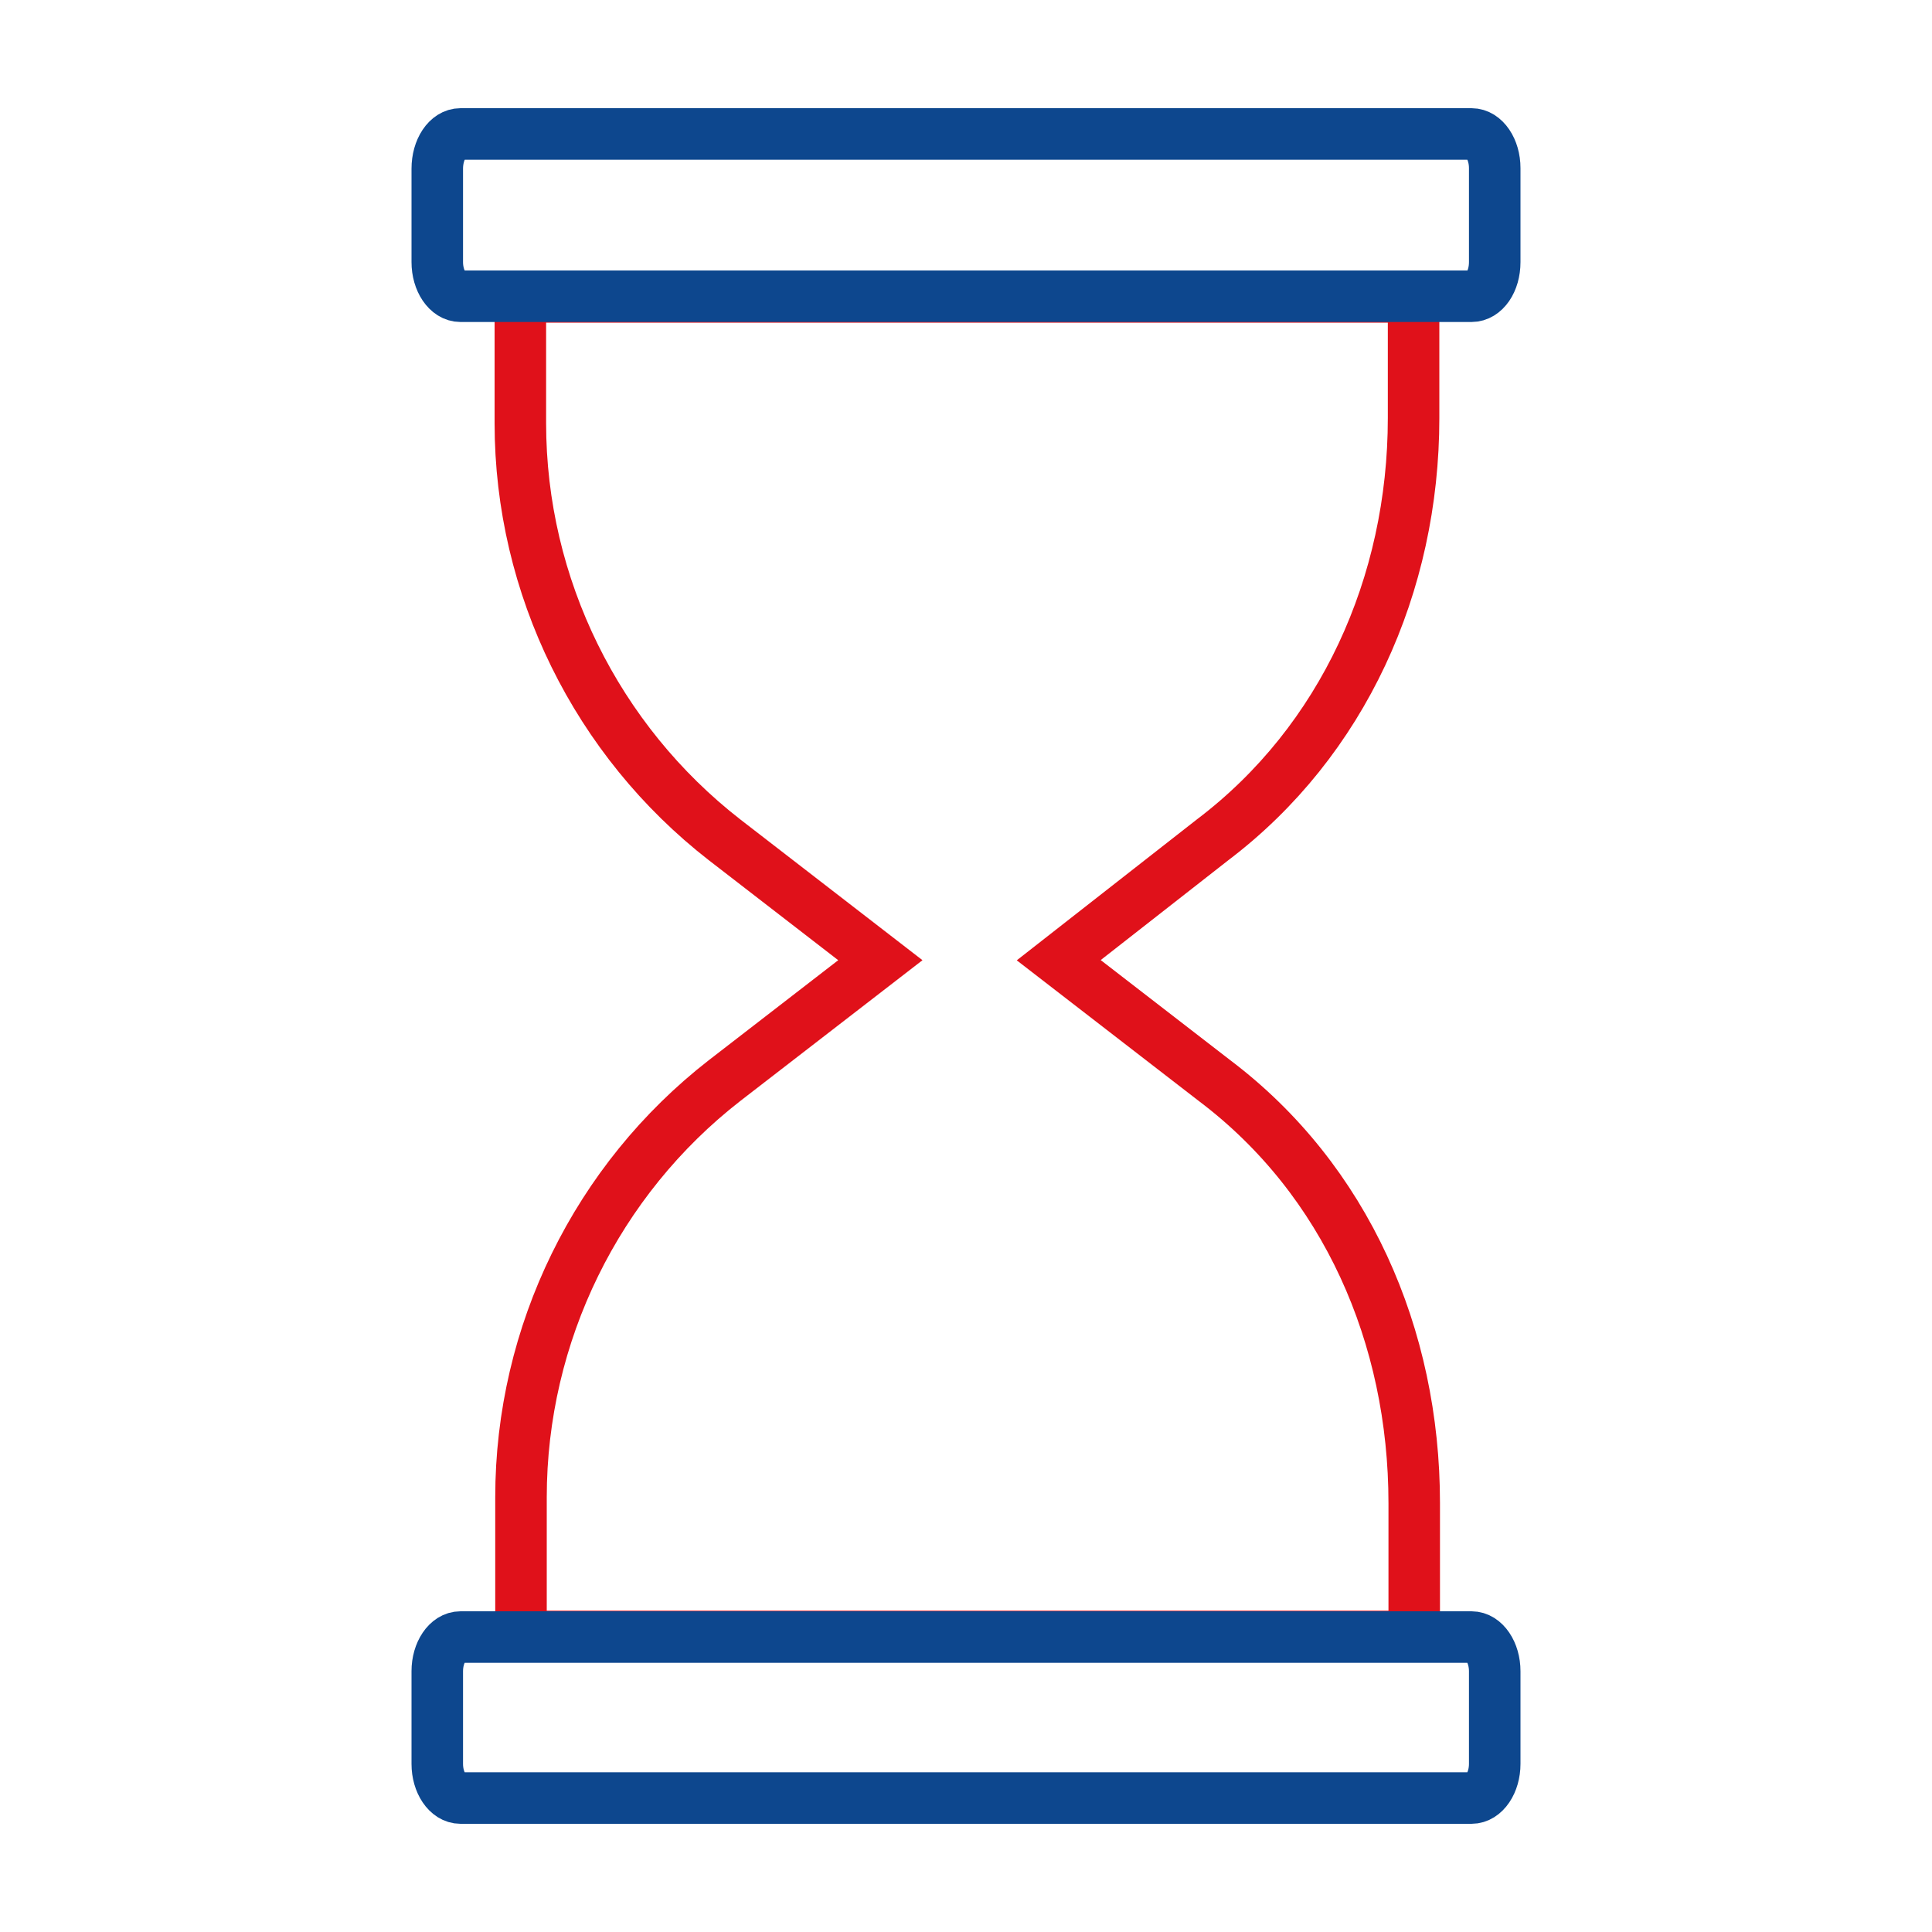
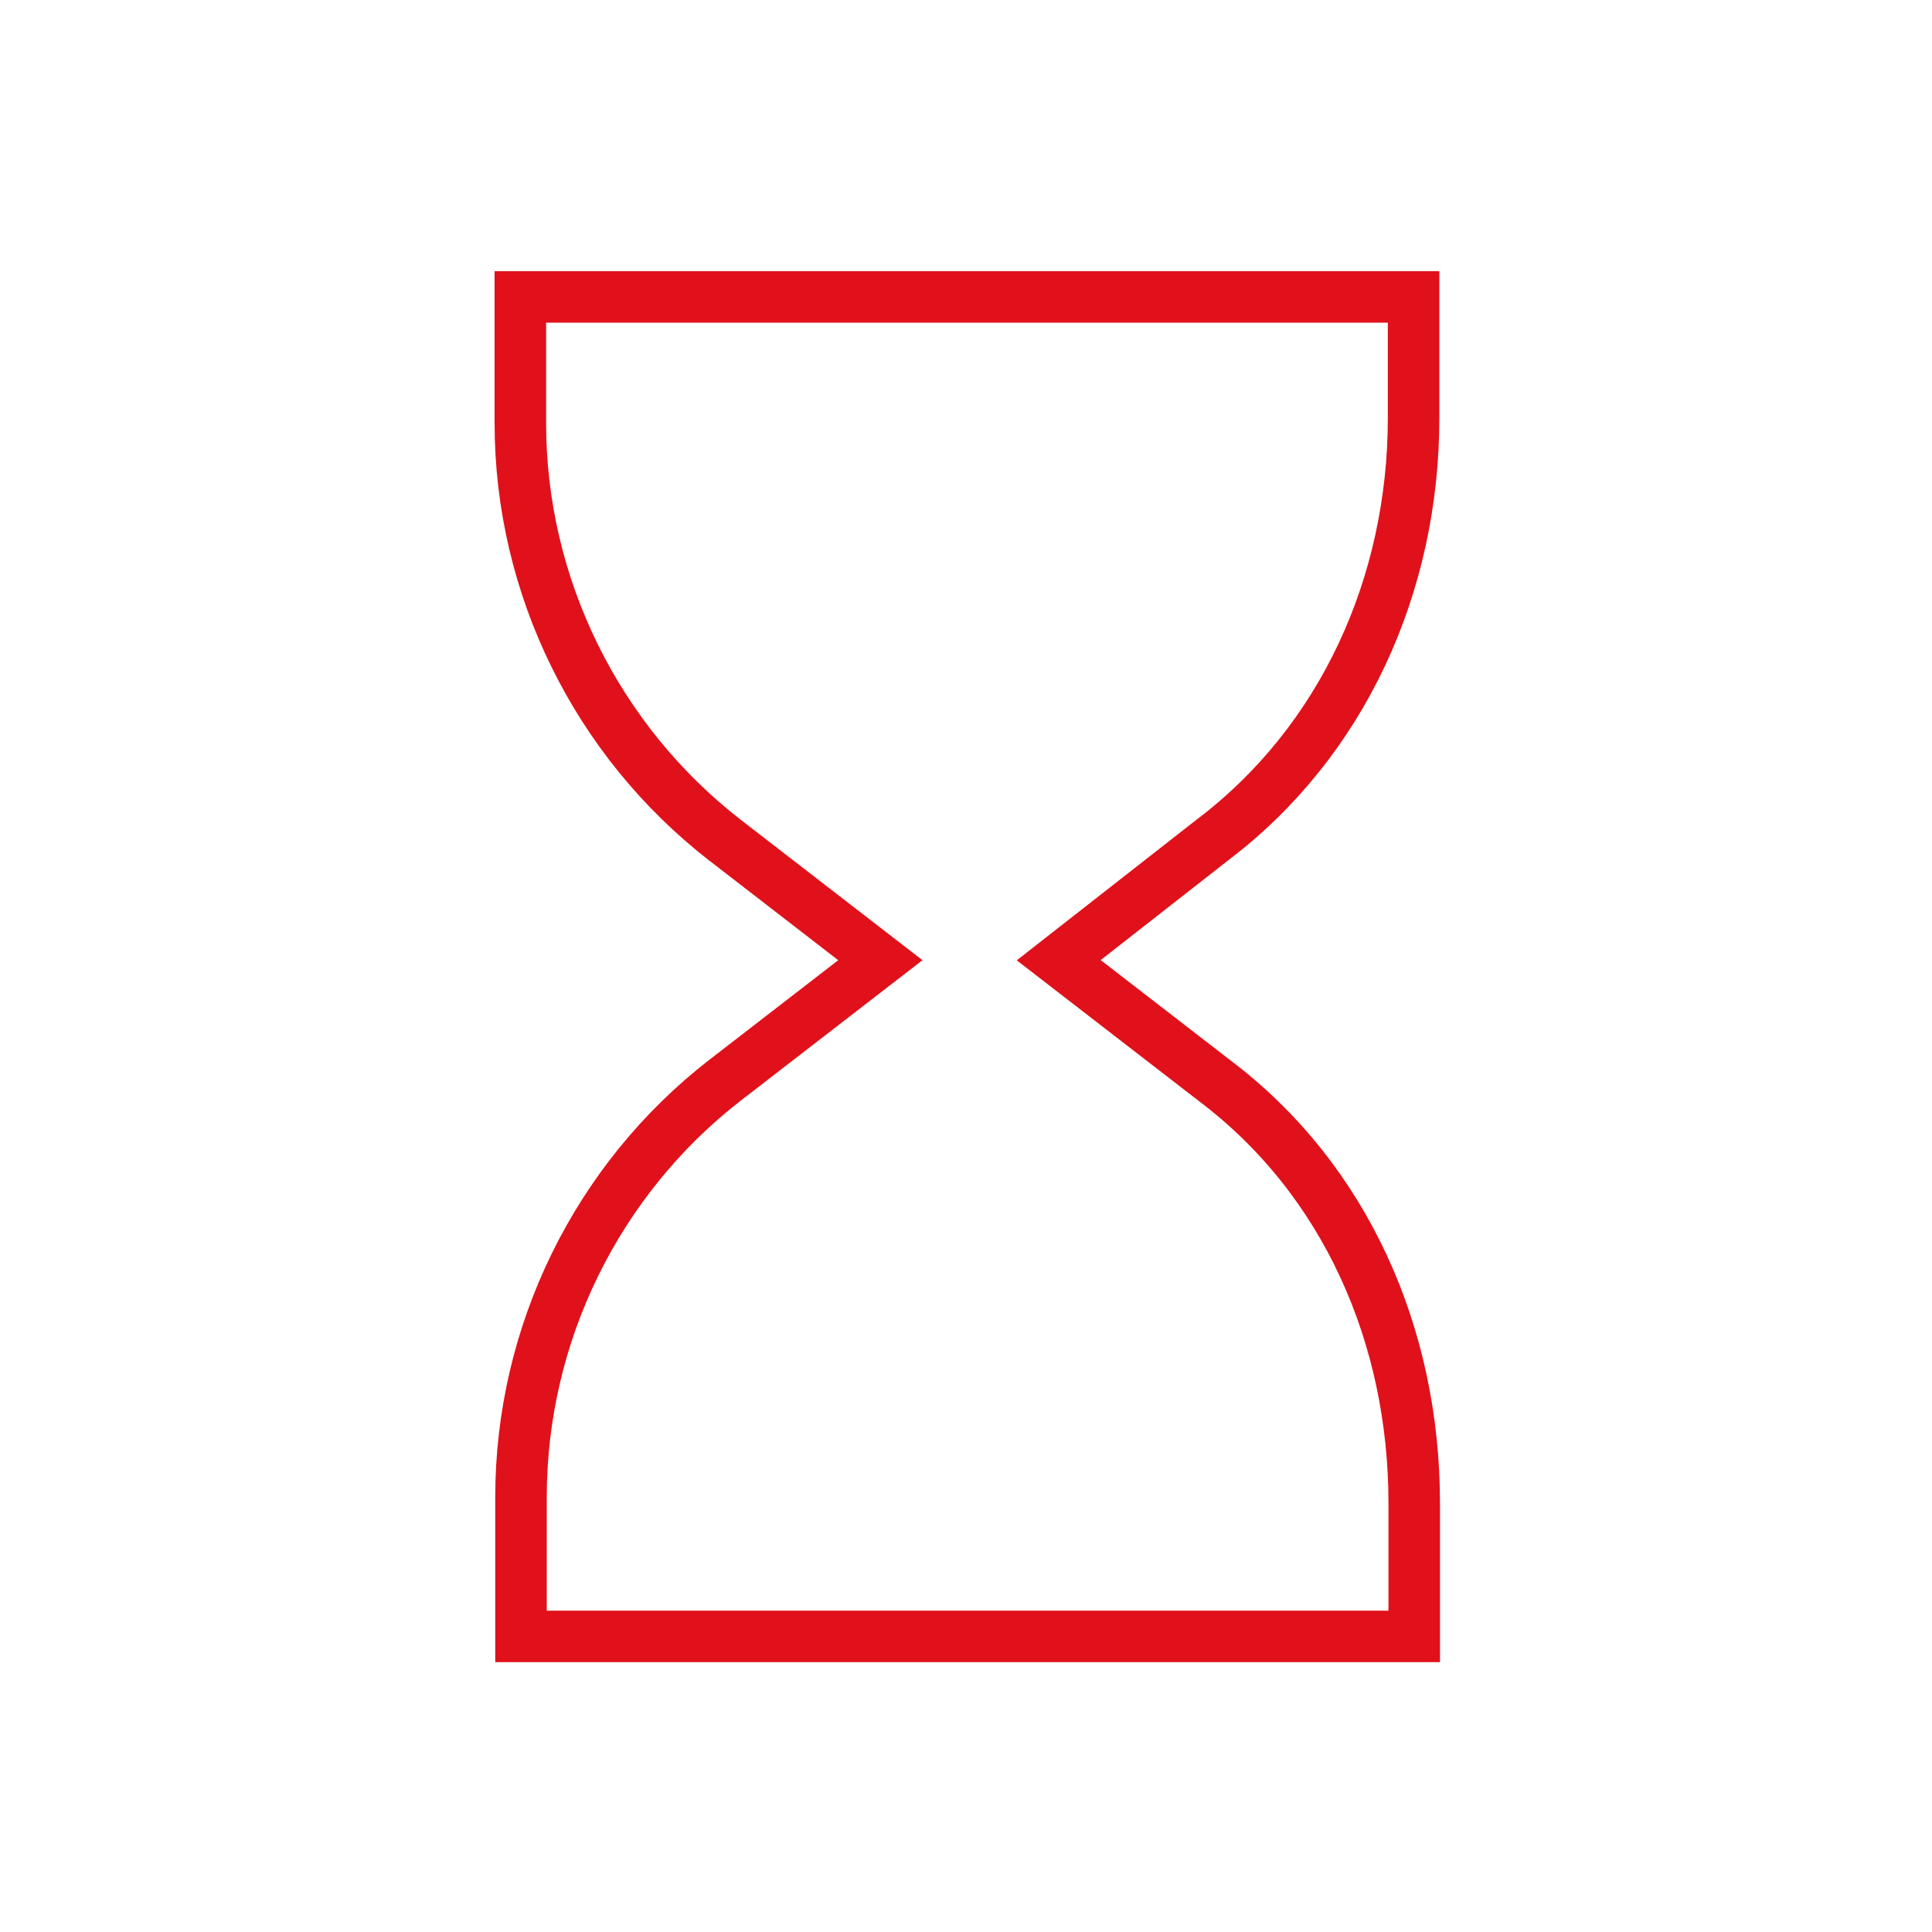
<svg xmlns="http://www.w3.org/2000/svg" version="1.1" id="a" x="0px" y="0px" viewBox="0 0 300 300" style="enable-background:new 0 0 300 300;" xml:space="preserve">
  <style type="text/css">
	.st0{fill:#0D478E;}
	.st1{fill:none;stroke:#E0111A;stroke-width:8;stroke-miterlimit:10;}
	.st2{fill:none;stroke:#0D478E;stroke-width:8;stroke-miterlimit:10;}
	.st3{fill:#E0111A;}
</style>
  <g>
    <path class="st1" d="M219.5,64.9V46.1H80.8v19.6c0,25.4,11.9,49.3,31.7,64.7l24.2,18.7l-24.2,18.7c-19.8,15.4-31.6,39.3-31.6,64.7   v21.6h138.7v-20.7c0-25.9-10.6-50.2-31-65.6l-24.2-18.7l23.9-18.7C208.5,115.1,219.5,90.8,219.5,64.9z" />
-     <path class="st2" d="M71.5,20.8h157c2,0,3.6,2.4,3.6,5.3v14.6c0,3-1.6,5.3-3.6,5.3h-157c-2,0-3.6-2.4-3.6-5.3V26.2   C67.9,23.2,69.5,20.8,71.5,20.8z" />
-     <path class="st2" d="M71.5,279.2h157c2,0,3.6-2.4,3.6-5.3v-14.4c0-2.9-1.6-5.3-3.6-5.3h-157c-2,0-3.6,2.4-3.6,5.3v14.4   C67.9,276.8,69.5,279.2,71.5,279.2z" />
  </g>
</svg>